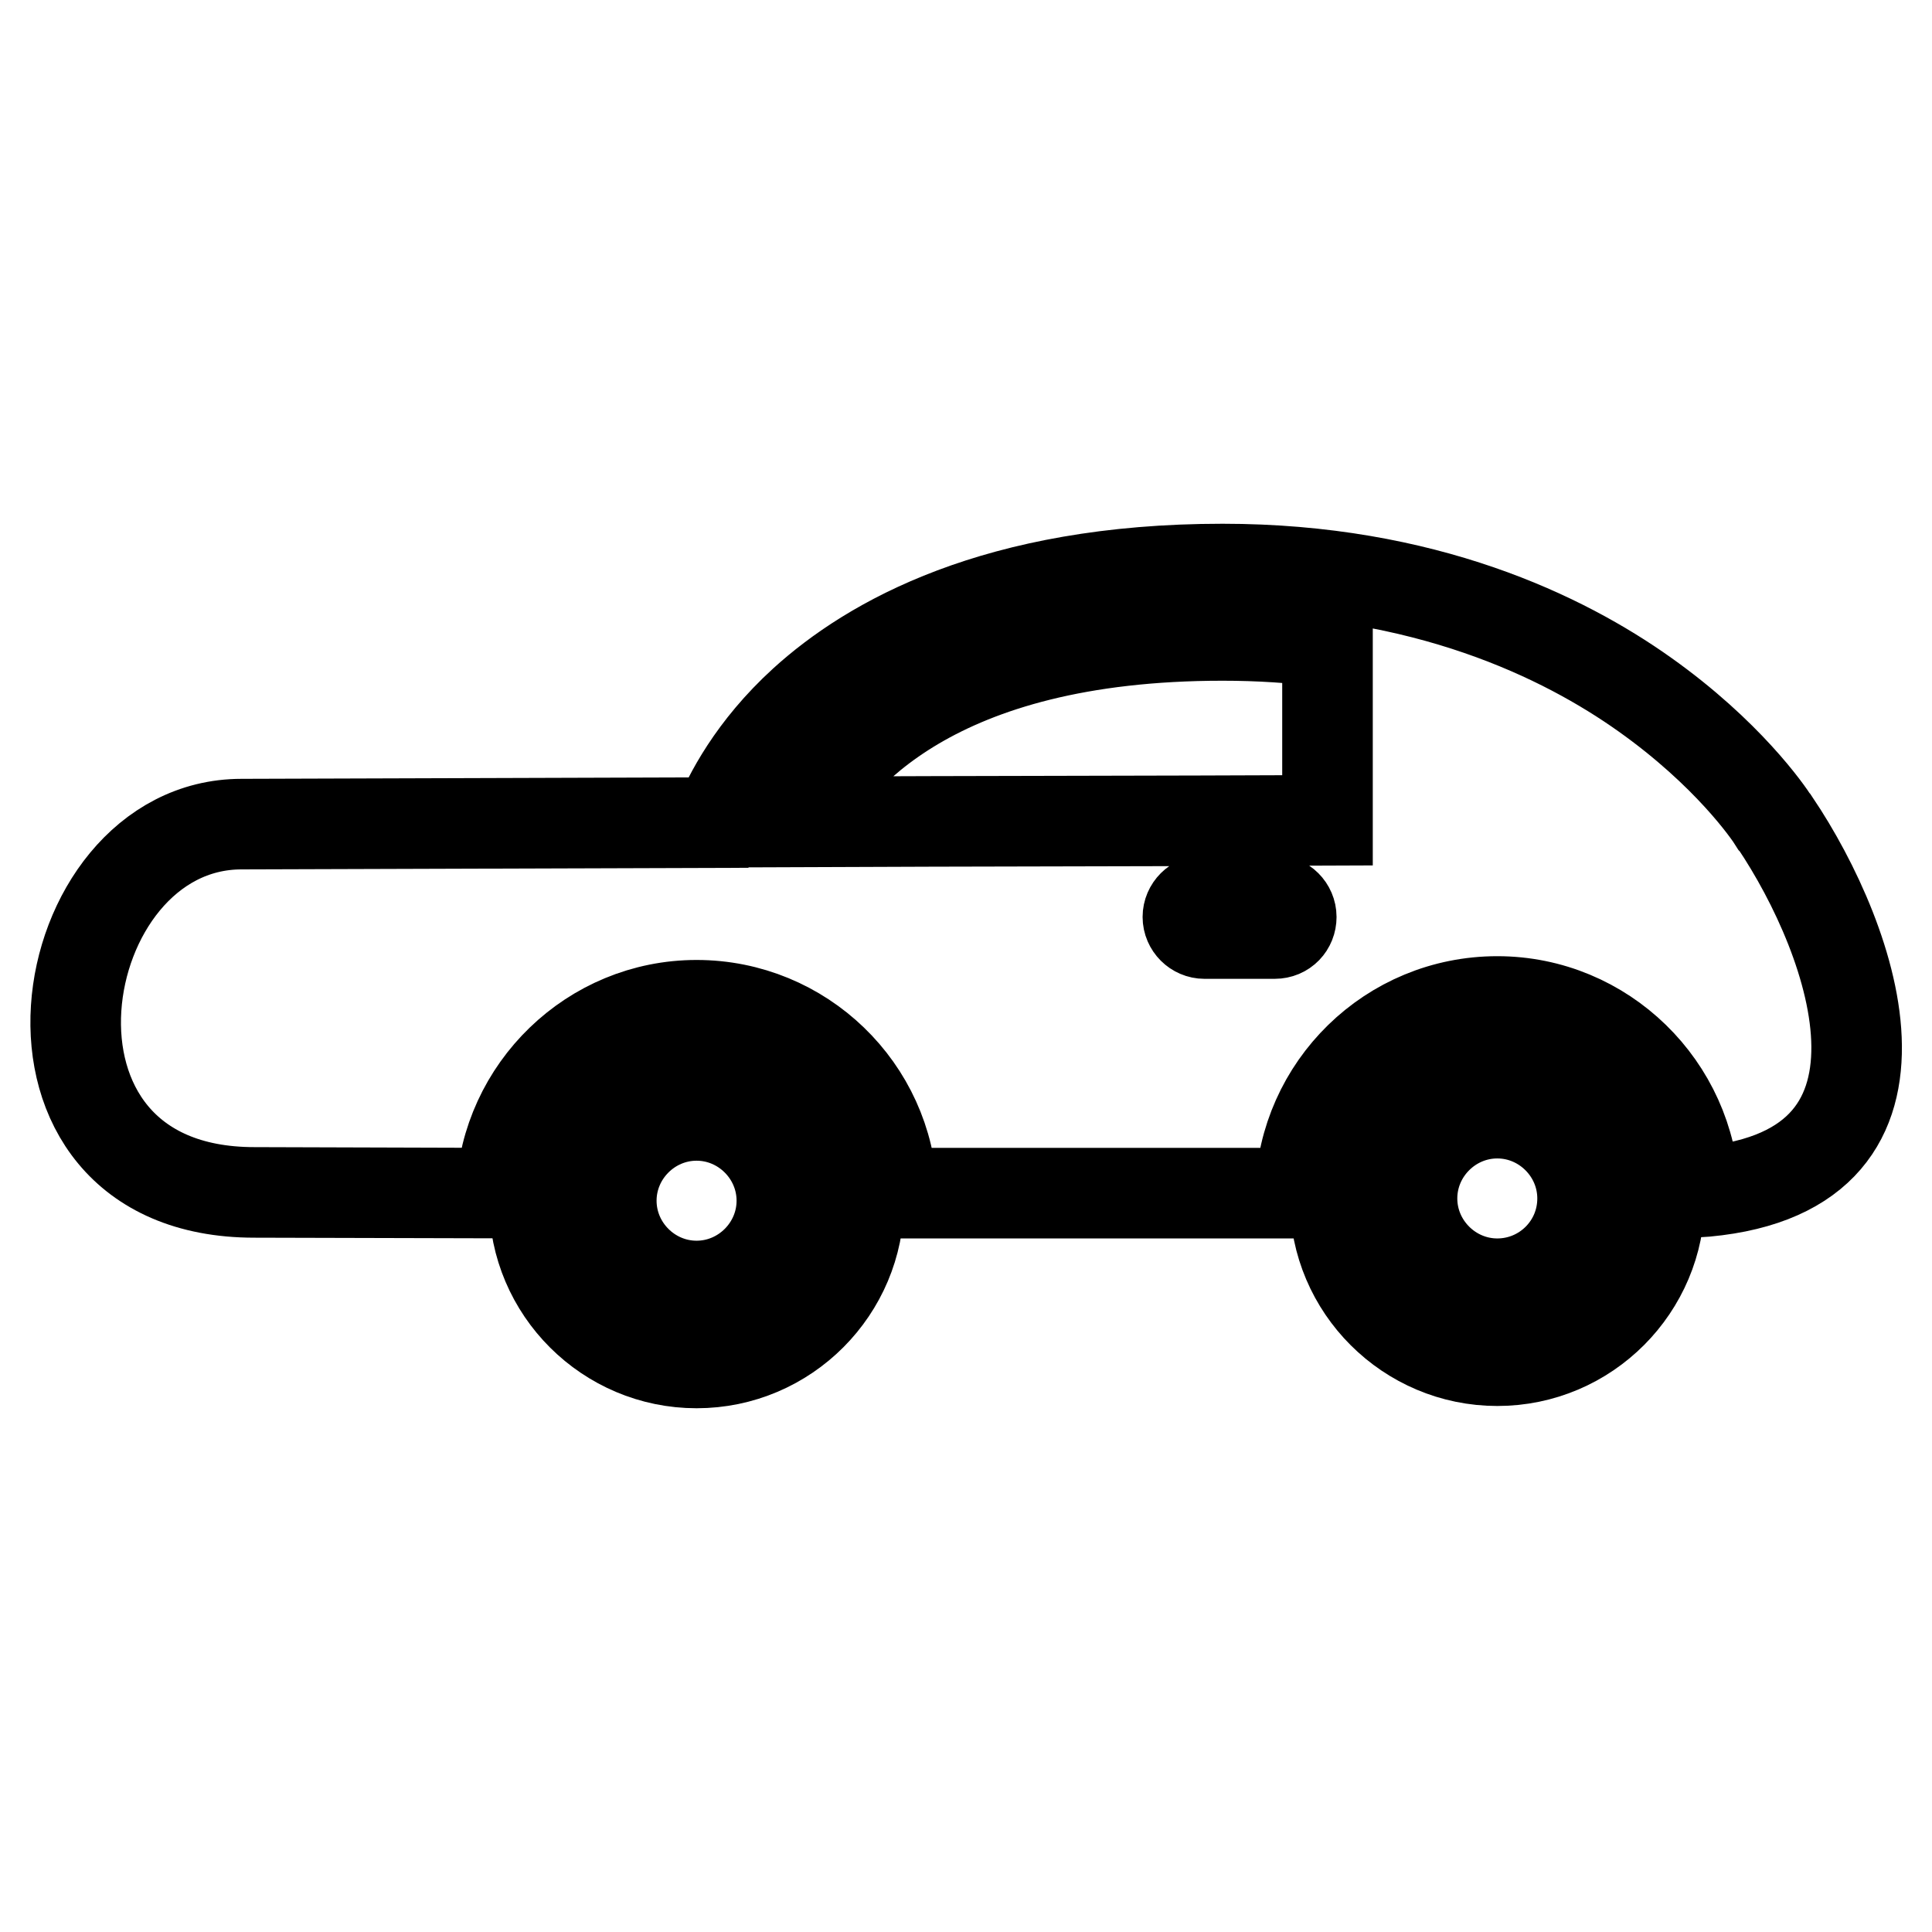
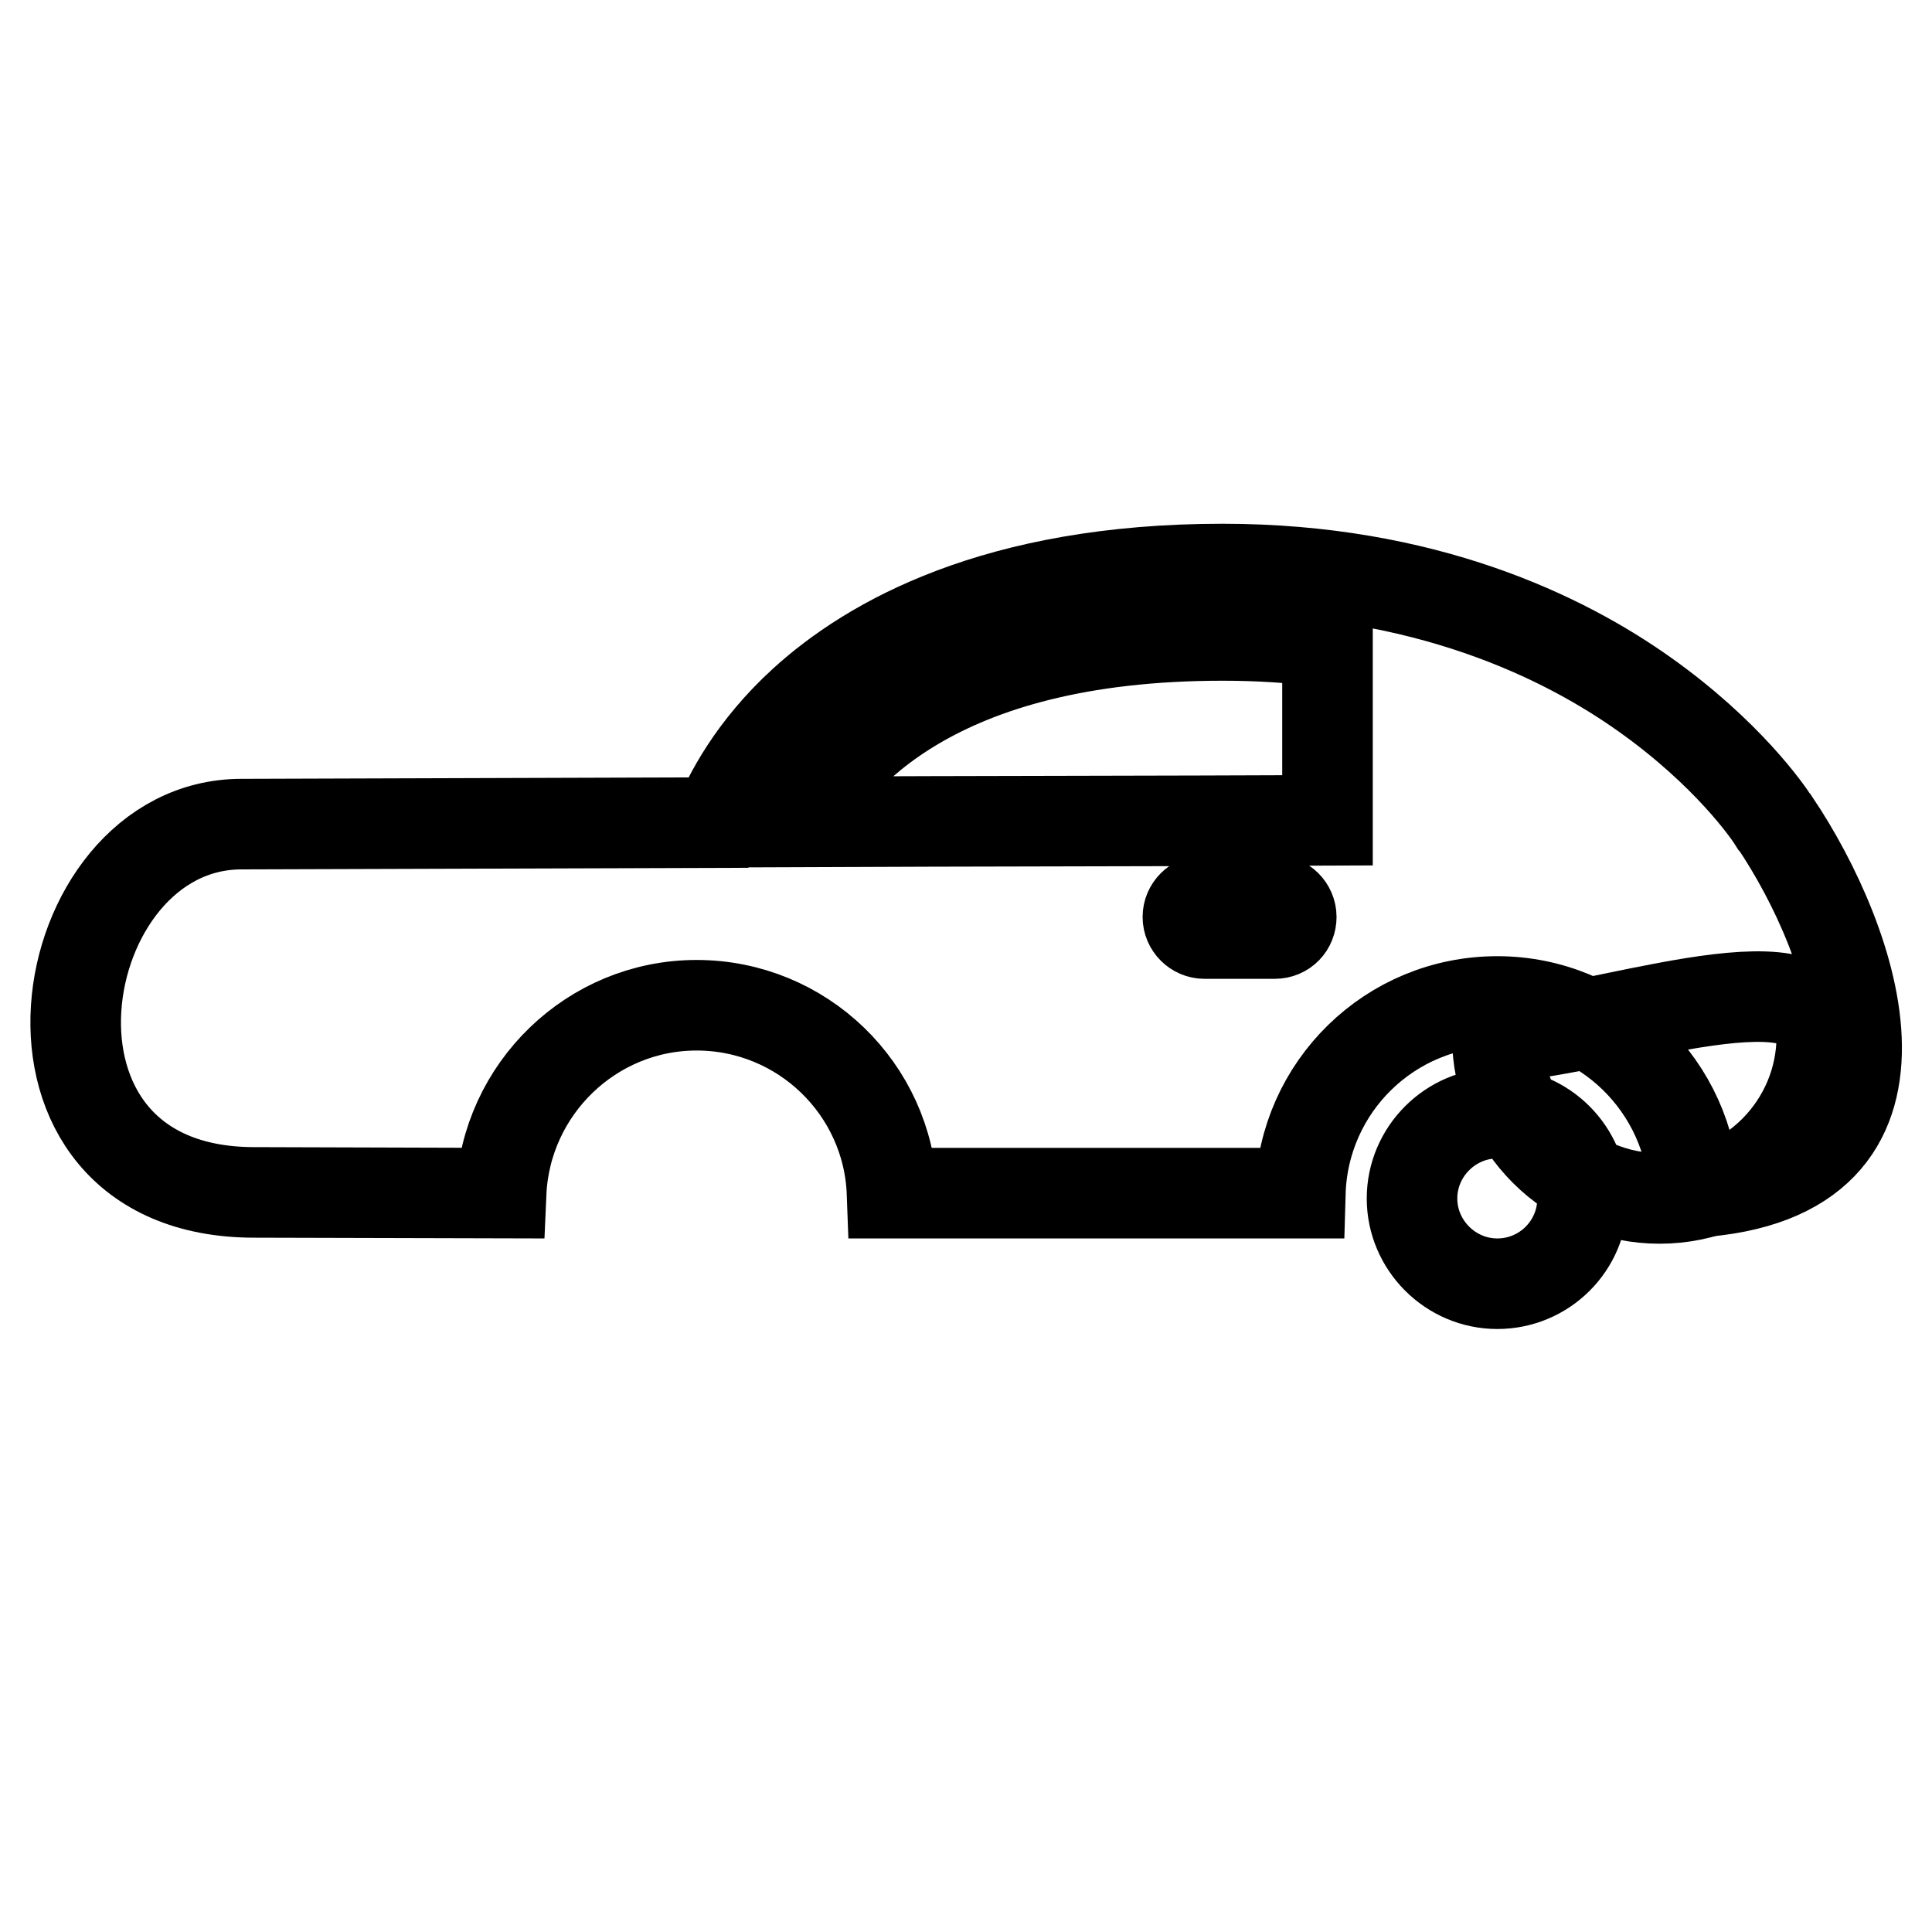
<svg xmlns="http://www.w3.org/2000/svg" version="1.1" x="0px" y="0px" viewBox="0 0 256 256" enable-background="new 0 0 256 256" xml:space="preserve">
  <g>
    <g>
      <g>
        <g id="Layer_3_54_">
          <g>
            <path stroke-width="12" fill-opacity="0" stroke="#000000" d="M235.2,109c0,0-0.1-0.1-0.1-0.1c-0.8-1.3-6.2-9.1-17.2-16.9c-10.7-7.6-29.1-16.6-55.9-16.6c-30,0-46.7,9.6-55.5,17.6c-6.8,6.2-10,12.5-11.4,16c-33.6,0.1-60.7,0.2-63.1,0.2c-25.5,0-33.5,48.8,1.7,48.8c1.5,0,30.1,0.1,32.7,0.1c0.6-13.8,12-24.9,25.9-24.9c14,0,25.4,11.1,25.9,24.9c22.8,0,46.5,0,54.1,0c0.4-14.1,11.9-25.4,26.1-25.4c14.1,0,25.6,11.3,26.1,25.3C257.1,156,245.7,124.6,235.2,109z M168.9,123.7h-9.3c-1.2,0-2.2-1-2.2-2.2c0-1.2,1-2.2,2.2-2.2h9.3c1.2,0,2.2,1,2.2,2.2C171.1,122.7,170.2,123.7,168.9,123.7z M175.9,108.7c-22.2,0.1-46.8,0.1-70.1,0.2c4.7-8.4,17.9-24.7,56.2-24.7c4.8,0,9.5,0.3,13.9,0.9C175.9,95.8,175.9,94.7,175.9,108.7z" />
-             <path stroke-width="12" fill-opacity="0" stroke="#000000" d="M92.3,137.6c-11.9,0-21.5,9.7-21.5,21.5c0,11.9,9.7,21.5,21.5,21.5c11.9,0,21.5-9.7,21.5-21.5C113.8,147.2,104.1,137.6,92.3,137.6z M92.3,170.4c-6.2,0-11.3-5.1-11.3-11.3c0-6.2,5.1-11.3,11.3-11.3c6.2,0,11.3,5.1,11.3,11.3C103.6,165.3,98.5,170.4,92.3,170.4z" />
-             <path stroke-width="12" fill-opacity="0" stroke="#000000" d="M198.4,137.3c-11.9,0-21.5,9.7-21.5,21.5c0,11.9,9.7,21.5,21.5,21.5c11.9,0,21.5-9.7,21.5-21.5S210.3,137.3,198.4,137.3z M198.4,170.1c-6.2,0-11.3-5.1-11.3-11.3c0-6.2,5.1-11.3,11.3-11.3c6.2,0,11.3,5.1,11.3,11.3C209.7,165.1,204.6,170.1,198.4,170.1z" />
+             <path stroke-width="12" fill-opacity="0" stroke="#000000" d="M198.4,137.3c0,11.9,9.7,21.5,21.5,21.5c11.9,0,21.5-9.7,21.5-21.5S210.3,137.3,198.4,137.3z M198.4,170.1c-6.2,0-11.3-5.1-11.3-11.3c0-6.2,5.1-11.3,11.3-11.3c6.2,0,11.3,5.1,11.3,11.3C209.7,165.1,204.6,170.1,198.4,170.1z" />
          </g>
        </g>
      </g>
      <g />
      <g />
      <g />
      <g />
      <g />
      <g />
      <g />
      <g />
      <g />
      <g />
      <g />
      <g />
      <g />
      <g />
      <g />
    </g>
  </g>
</svg>